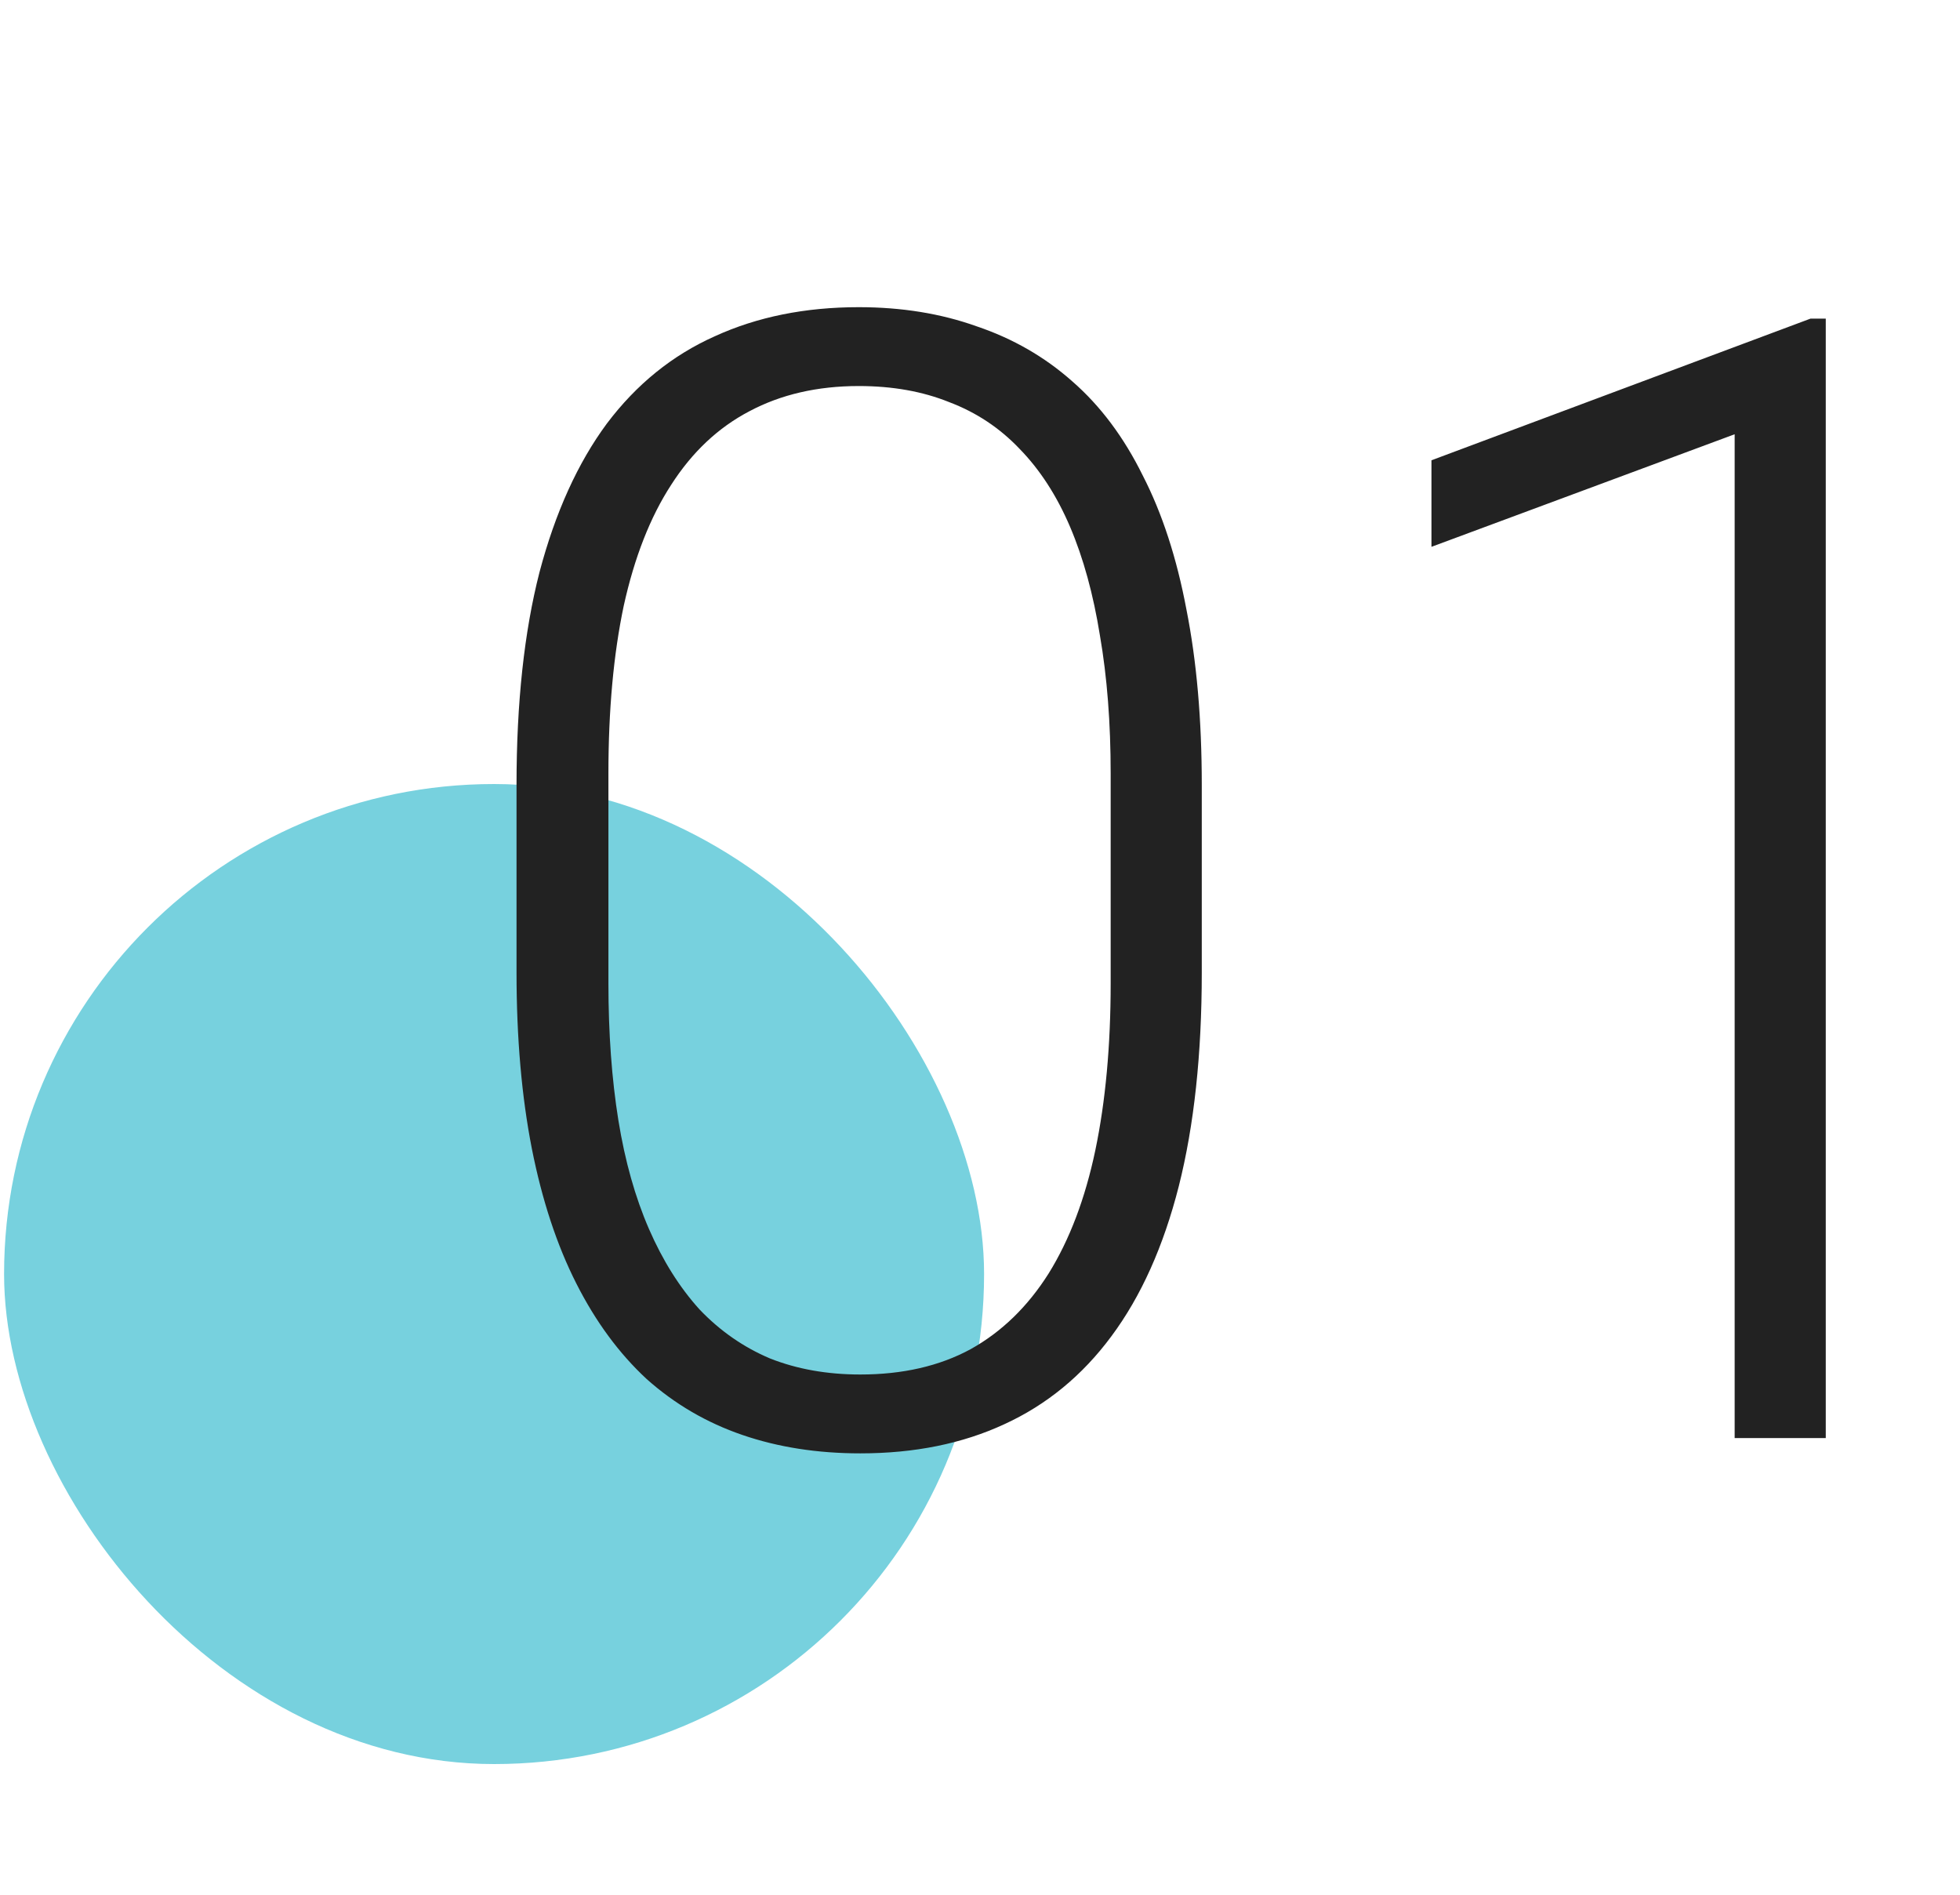
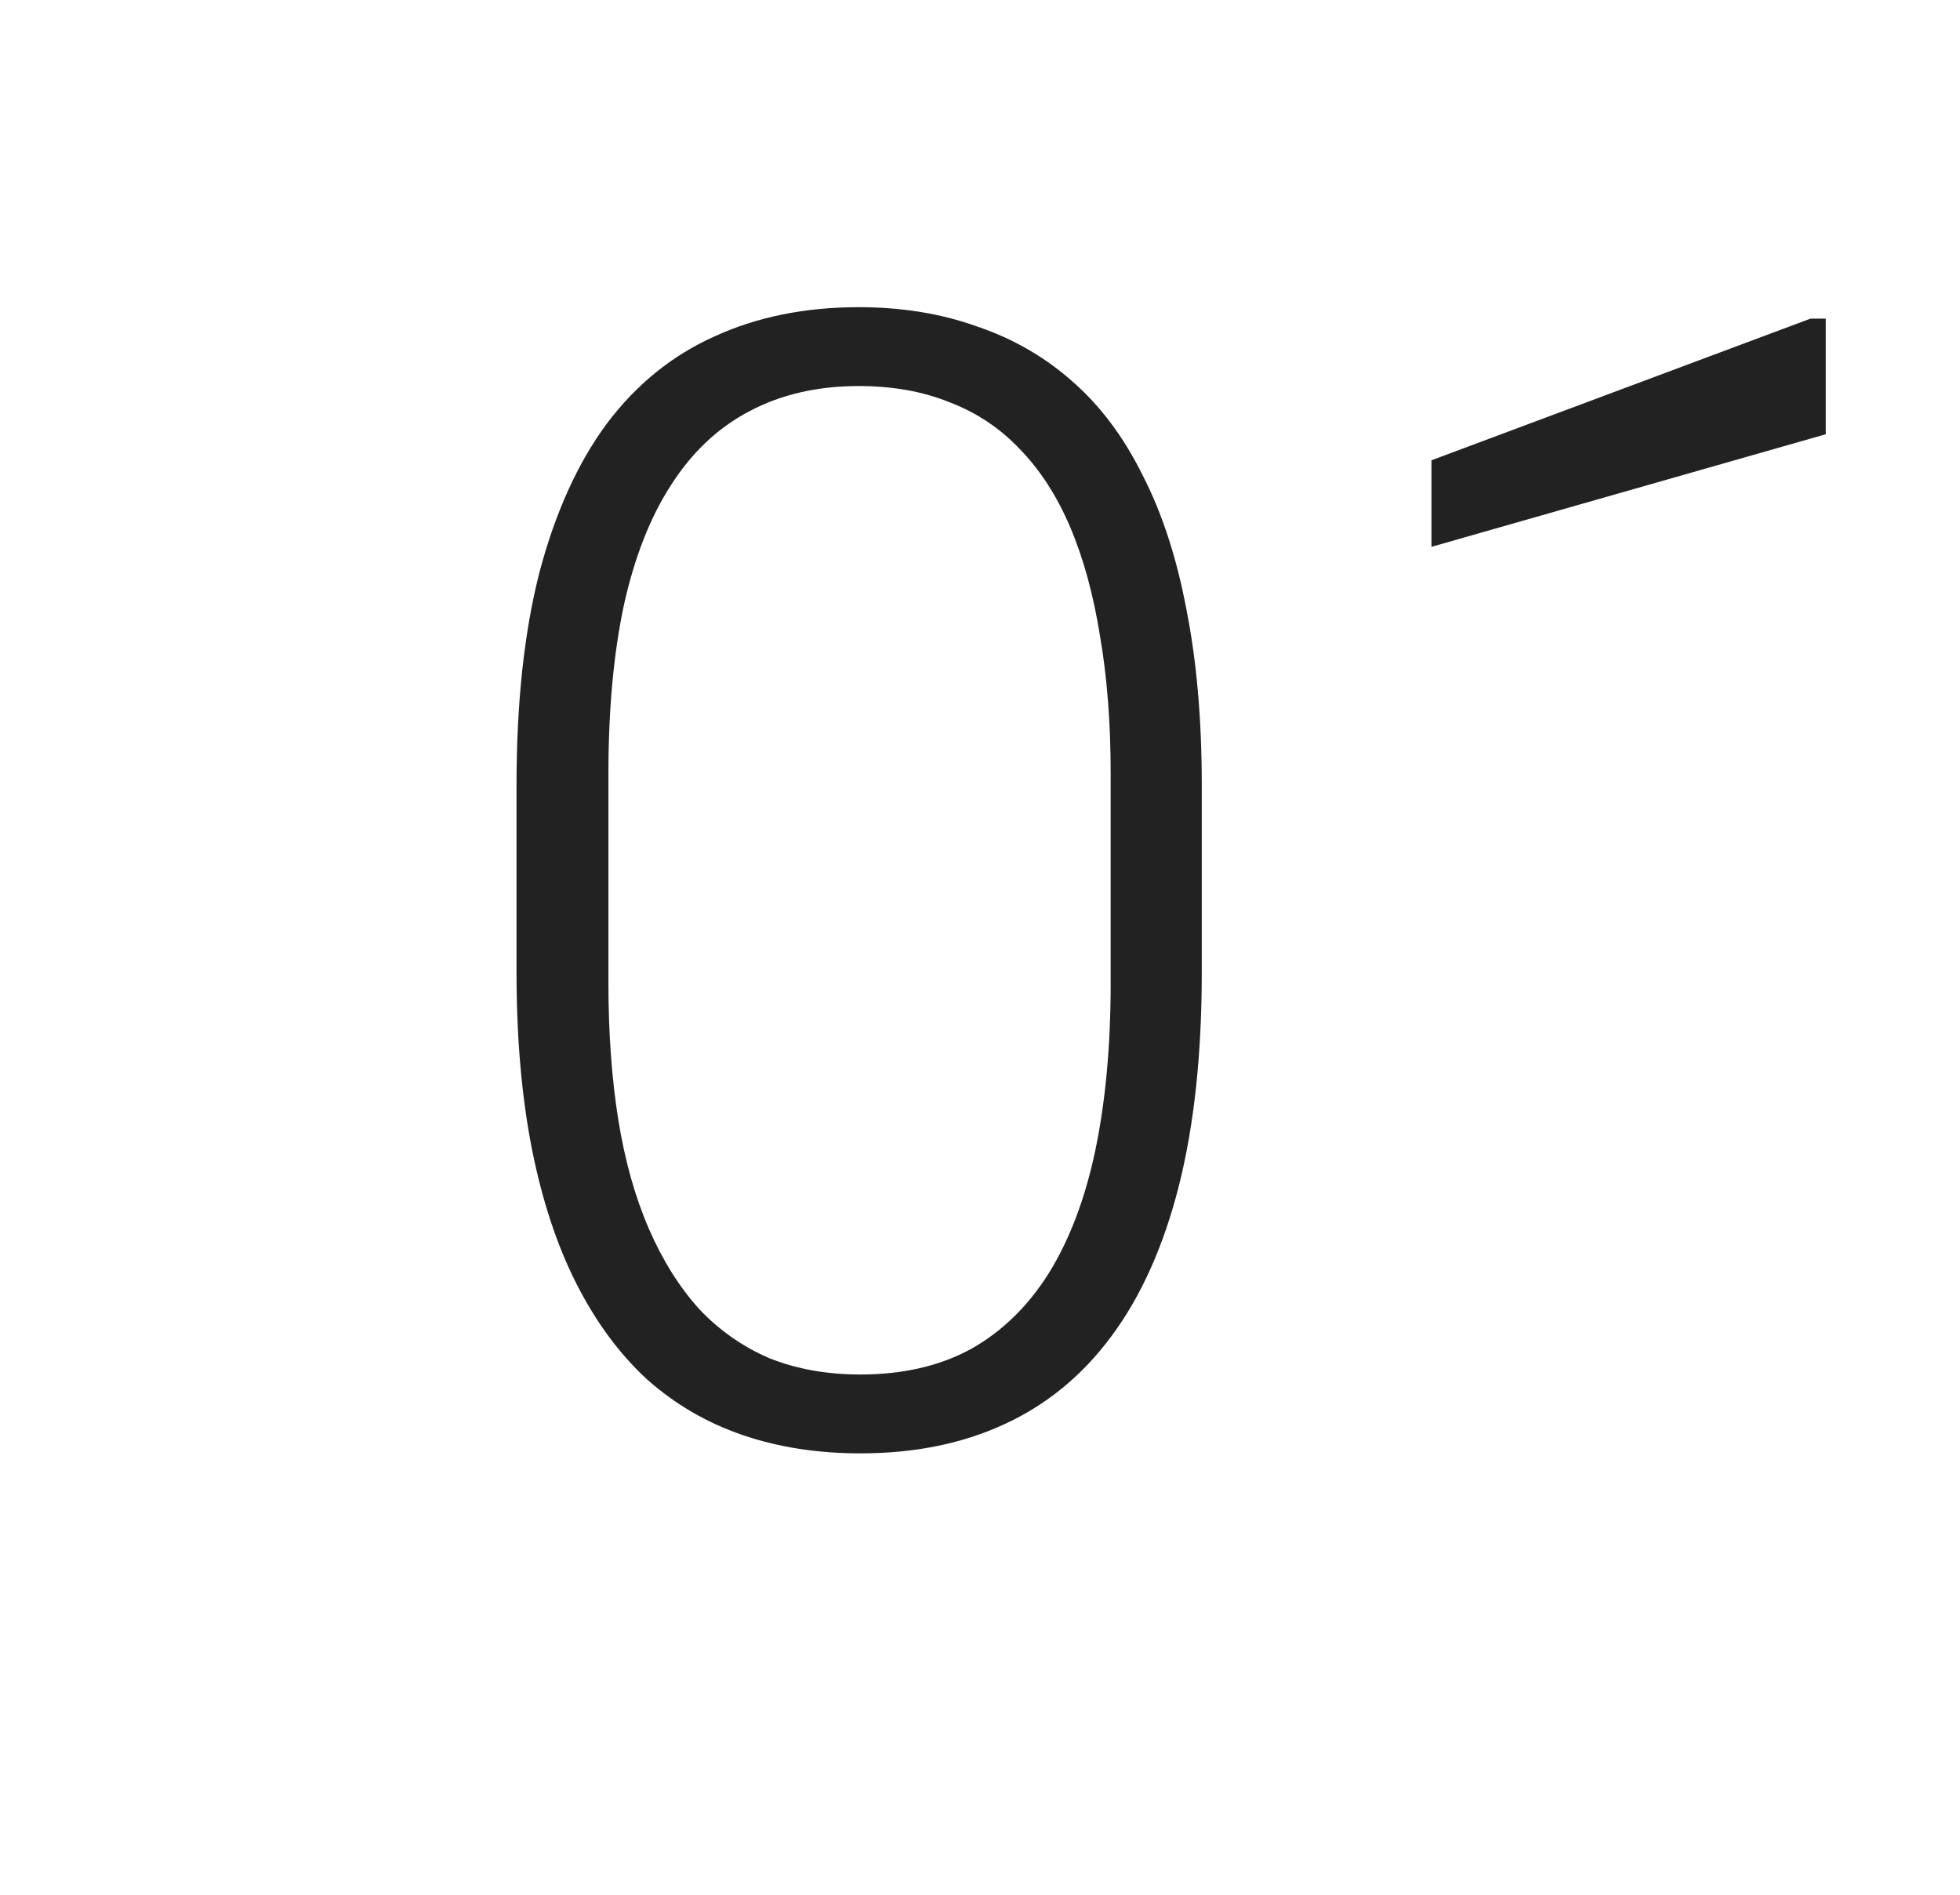
<svg xmlns="http://www.w3.org/2000/svg" width="60" height="58" viewBox="0 0 60 58" fill="none">
-   <rect x="0.125" y="24" width="30" height="30" rx="15" fill="#77D1DE" />
-   <path d="M36.789 24.028V29.77C36.789 32.27 36.555 34.45 36.086 36.309C35.617 38.153 34.93 39.684 34.023 40.903C33.133 42.106 32.039 43.004 30.742 43.598C29.461 44.192 27.992 44.489 26.336 44.489C25.023 44.489 23.82 44.301 22.727 43.926C21.633 43.551 20.656 42.981 19.797 42.215C18.953 41.434 18.234 40.458 17.641 39.286C17.047 38.114 16.594 36.739 16.281 35.161C15.969 33.567 15.812 31.77 15.812 29.77V24.028C15.812 21.512 16.047 19.34 16.516 17.512C17 15.684 17.688 14.168 18.578 12.965C19.484 11.762 20.586 10.872 21.883 10.293C23.18 9.7 24.648 9.403 26.289 9.403C27.602 9.403 28.805 9.598 29.898 9.989C31.008 10.364 31.984 10.926 32.828 11.676C33.688 12.426 34.406 13.387 34.984 14.559C35.578 15.715 36.023 17.082 36.32 18.661C36.633 20.239 36.789 22.028 36.789 24.028ZM34 30.098V23.676C34 22.129 33.891 20.723 33.672 19.457C33.469 18.192 33.164 17.082 32.758 16.129C32.352 15.176 31.836 14.379 31.211 13.739C30.602 13.098 29.883 12.622 29.055 12.309C28.242 11.981 27.32 11.817 26.289 11.817C25.023 11.817 23.906 12.075 22.938 12.59C21.984 13.09 21.188 13.84 20.547 14.84C19.906 15.825 19.422 17.059 19.094 18.544C18.781 20.028 18.625 21.739 18.625 23.676V30.098C18.625 31.629 18.727 33.028 18.93 34.294C19.133 35.544 19.445 36.653 19.867 37.622C20.289 38.59 20.805 39.411 21.414 40.083C22.039 40.739 22.758 41.239 23.57 41.583C24.398 41.911 25.32 42.075 26.336 42.075C27.633 42.075 28.758 41.817 29.711 41.301C30.664 40.77 31.461 39.997 32.102 38.981C32.742 37.95 33.219 36.692 33.531 35.208C33.844 33.708 34 32.004 34 30.098ZM55.891 9.754V44.02H53.102V13.293L43.82 16.739V14.09L55.422 9.754H55.891Z" fill="#222222" />
+   <path d="M36.789 24.028V29.77C36.789 32.27 36.555 34.45 36.086 36.309C35.617 38.153 34.93 39.684 34.023 40.903C33.133 42.106 32.039 43.004 30.742 43.598C29.461 44.192 27.992 44.489 26.336 44.489C25.023 44.489 23.82 44.301 22.727 43.926C21.633 43.551 20.656 42.981 19.797 42.215C18.953 41.434 18.234 40.458 17.641 39.286C17.047 38.114 16.594 36.739 16.281 35.161C15.969 33.567 15.812 31.77 15.812 29.77V24.028C15.812 21.512 16.047 19.34 16.516 17.512C17 15.684 17.688 14.168 18.578 12.965C19.484 11.762 20.586 10.872 21.883 10.293C23.18 9.7 24.648 9.403 26.289 9.403C27.602 9.403 28.805 9.598 29.898 9.989C31.008 10.364 31.984 10.926 32.828 11.676C33.688 12.426 34.406 13.387 34.984 14.559C35.578 15.715 36.023 17.082 36.32 18.661C36.633 20.239 36.789 22.028 36.789 24.028ZM34 30.098V23.676C34 22.129 33.891 20.723 33.672 19.457C33.469 18.192 33.164 17.082 32.758 16.129C32.352 15.176 31.836 14.379 31.211 13.739C30.602 13.098 29.883 12.622 29.055 12.309C28.242 11.981 27.32 11.817 26.289 11.817C25.023 11.817 23.906 12.075 22.938 12.59C21.984 13.09 21.188 13.84 20.547 14.84C19.906 15.825 19.422 17.059 19.094 18.544C18.781 20.028 18.625 21.739 18.625 23.676V30.098C18.625 31.629 18.727 33.028 18.93 34.294C19.133 35.544 19.445 36.653 19.867 37.622C20.289 38.59 20.805 39.411 21.414 40.083C22.039 40.739 22.758 41.239 23.57 41.583C24.398 41.911 25.32 42.075 26.336 42.075C27.633 42.075 28.758 41.817 29.711 41.301C30.664 40.77 31.461 39.997 32.102 38.981C32.742 37.95 33.219 36.692 33.531 35.208C33.844 33.708 34 32.004 34 30.098ZM55.891 9.754V44.02V13.293L43.82 16.739V14.09L55.422 9.754H55.891Z" fill="#222222" />
</svg>